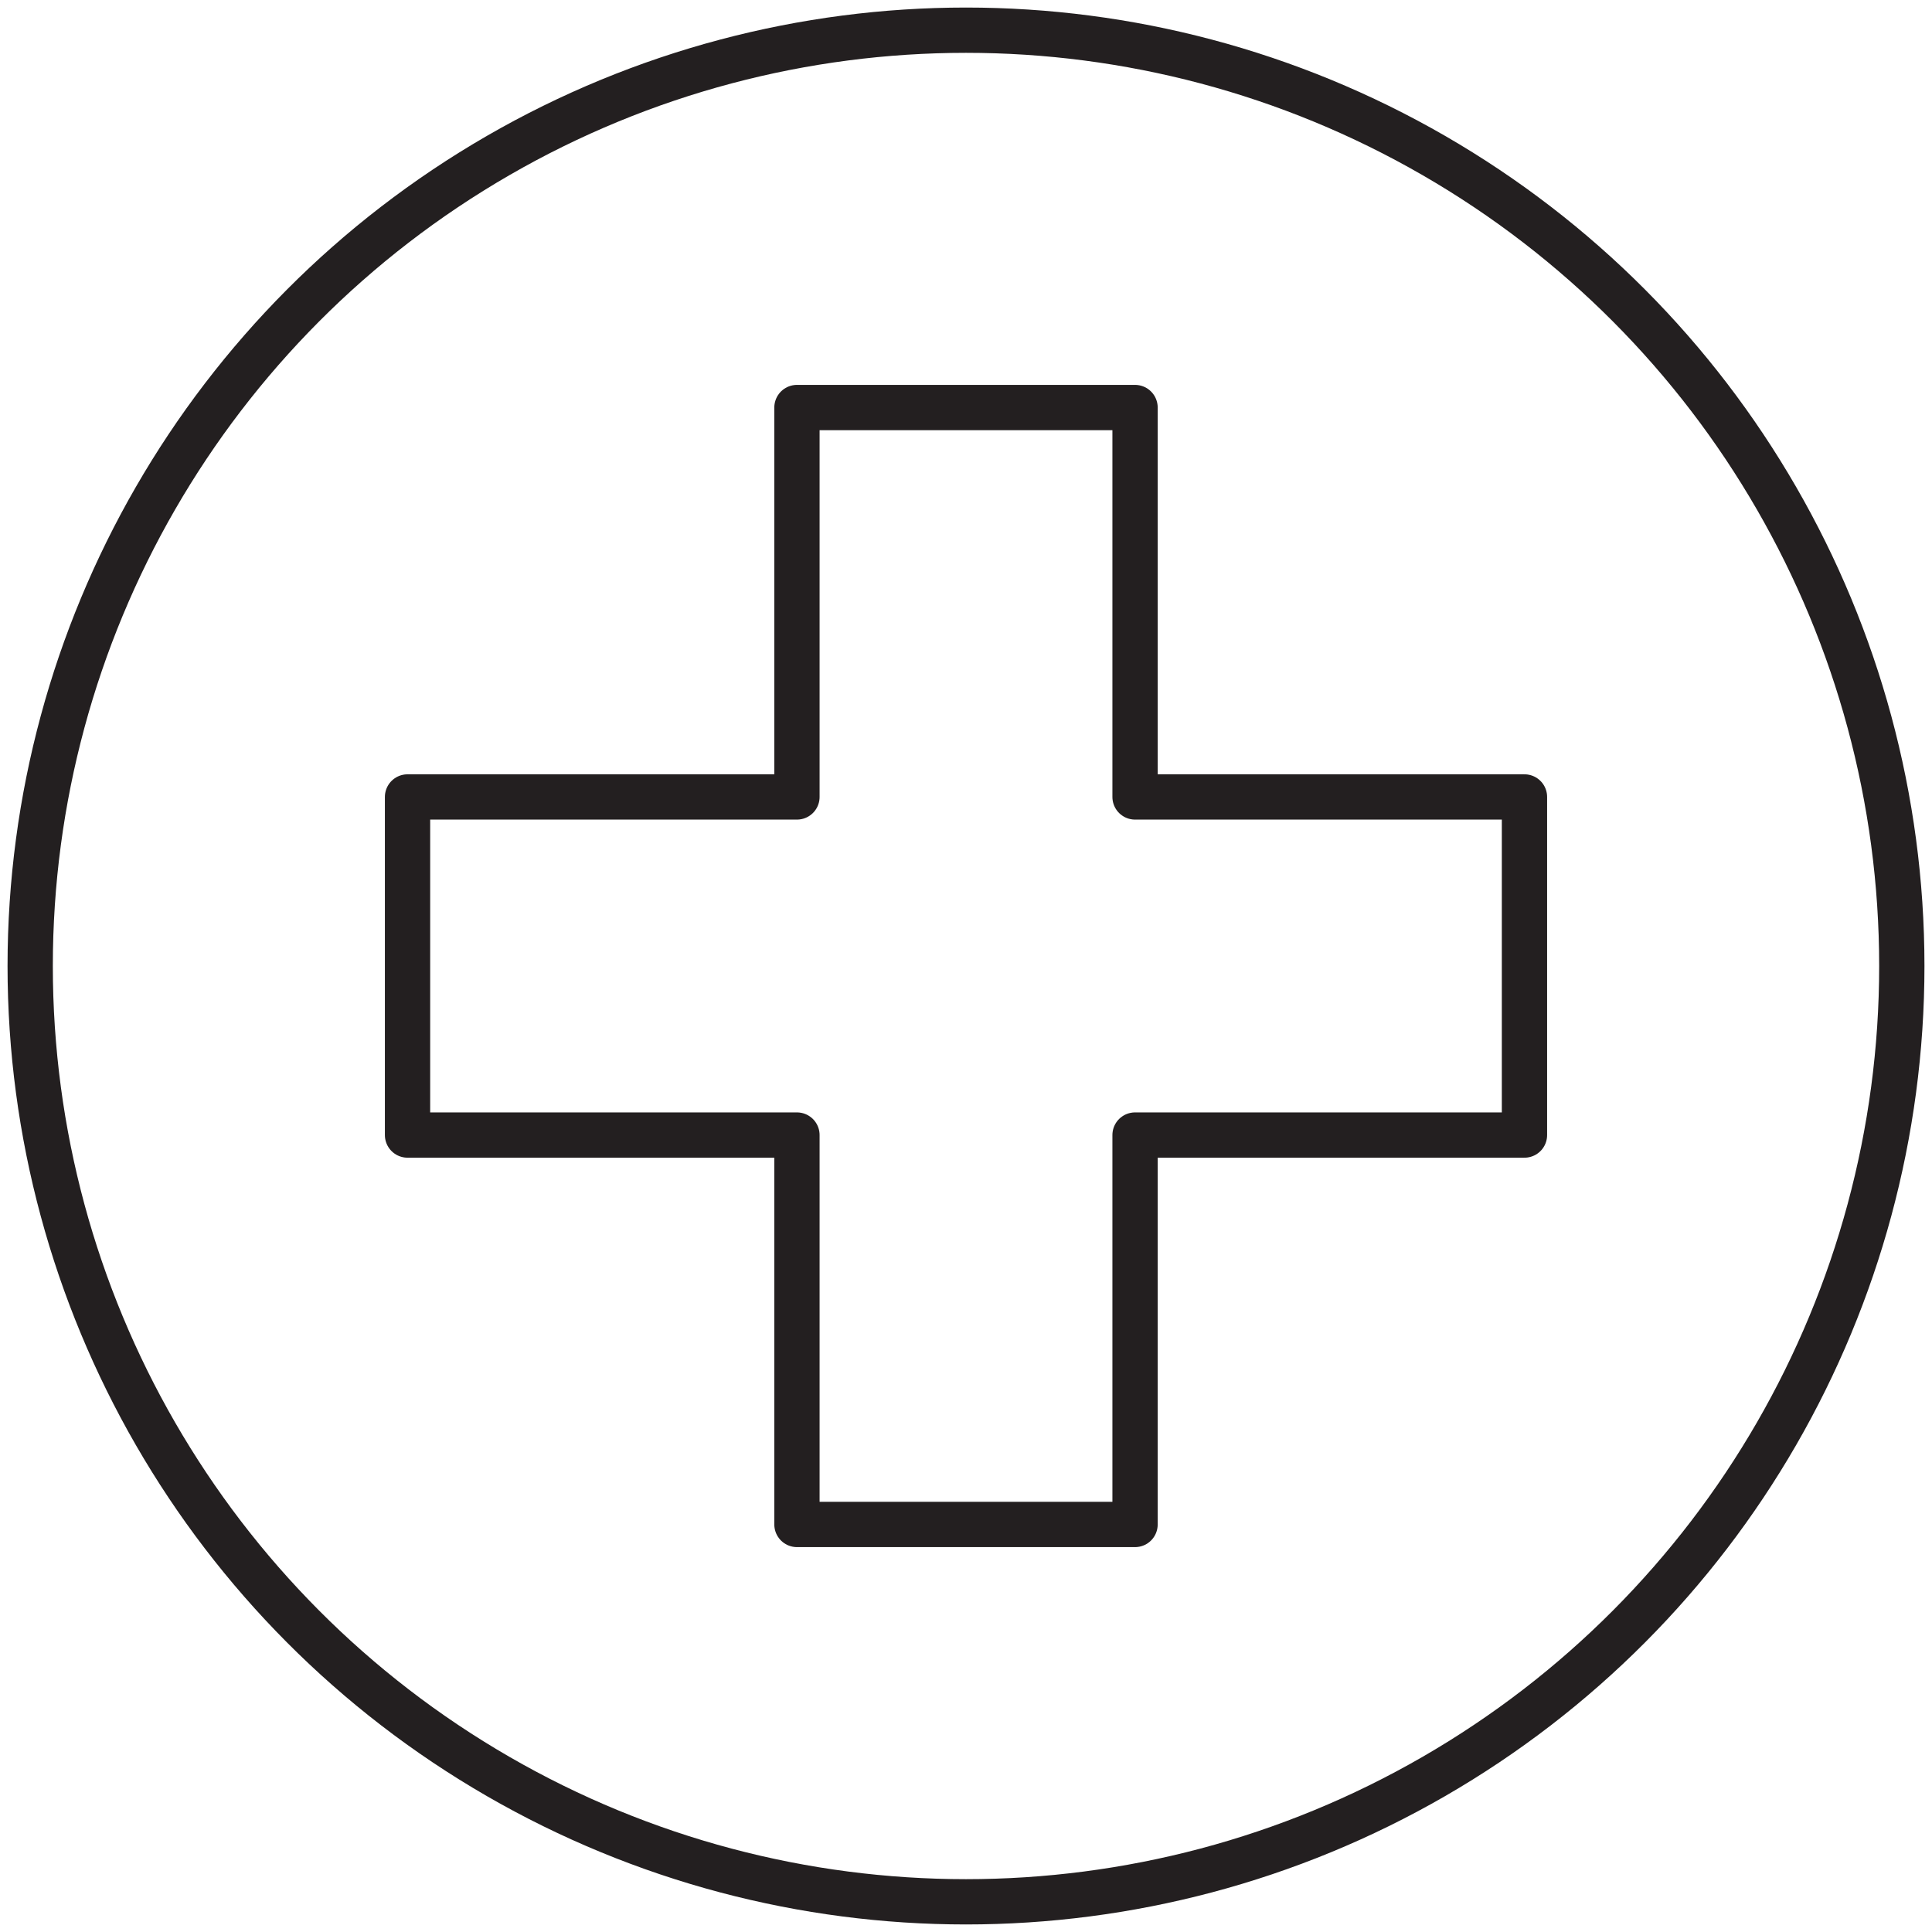
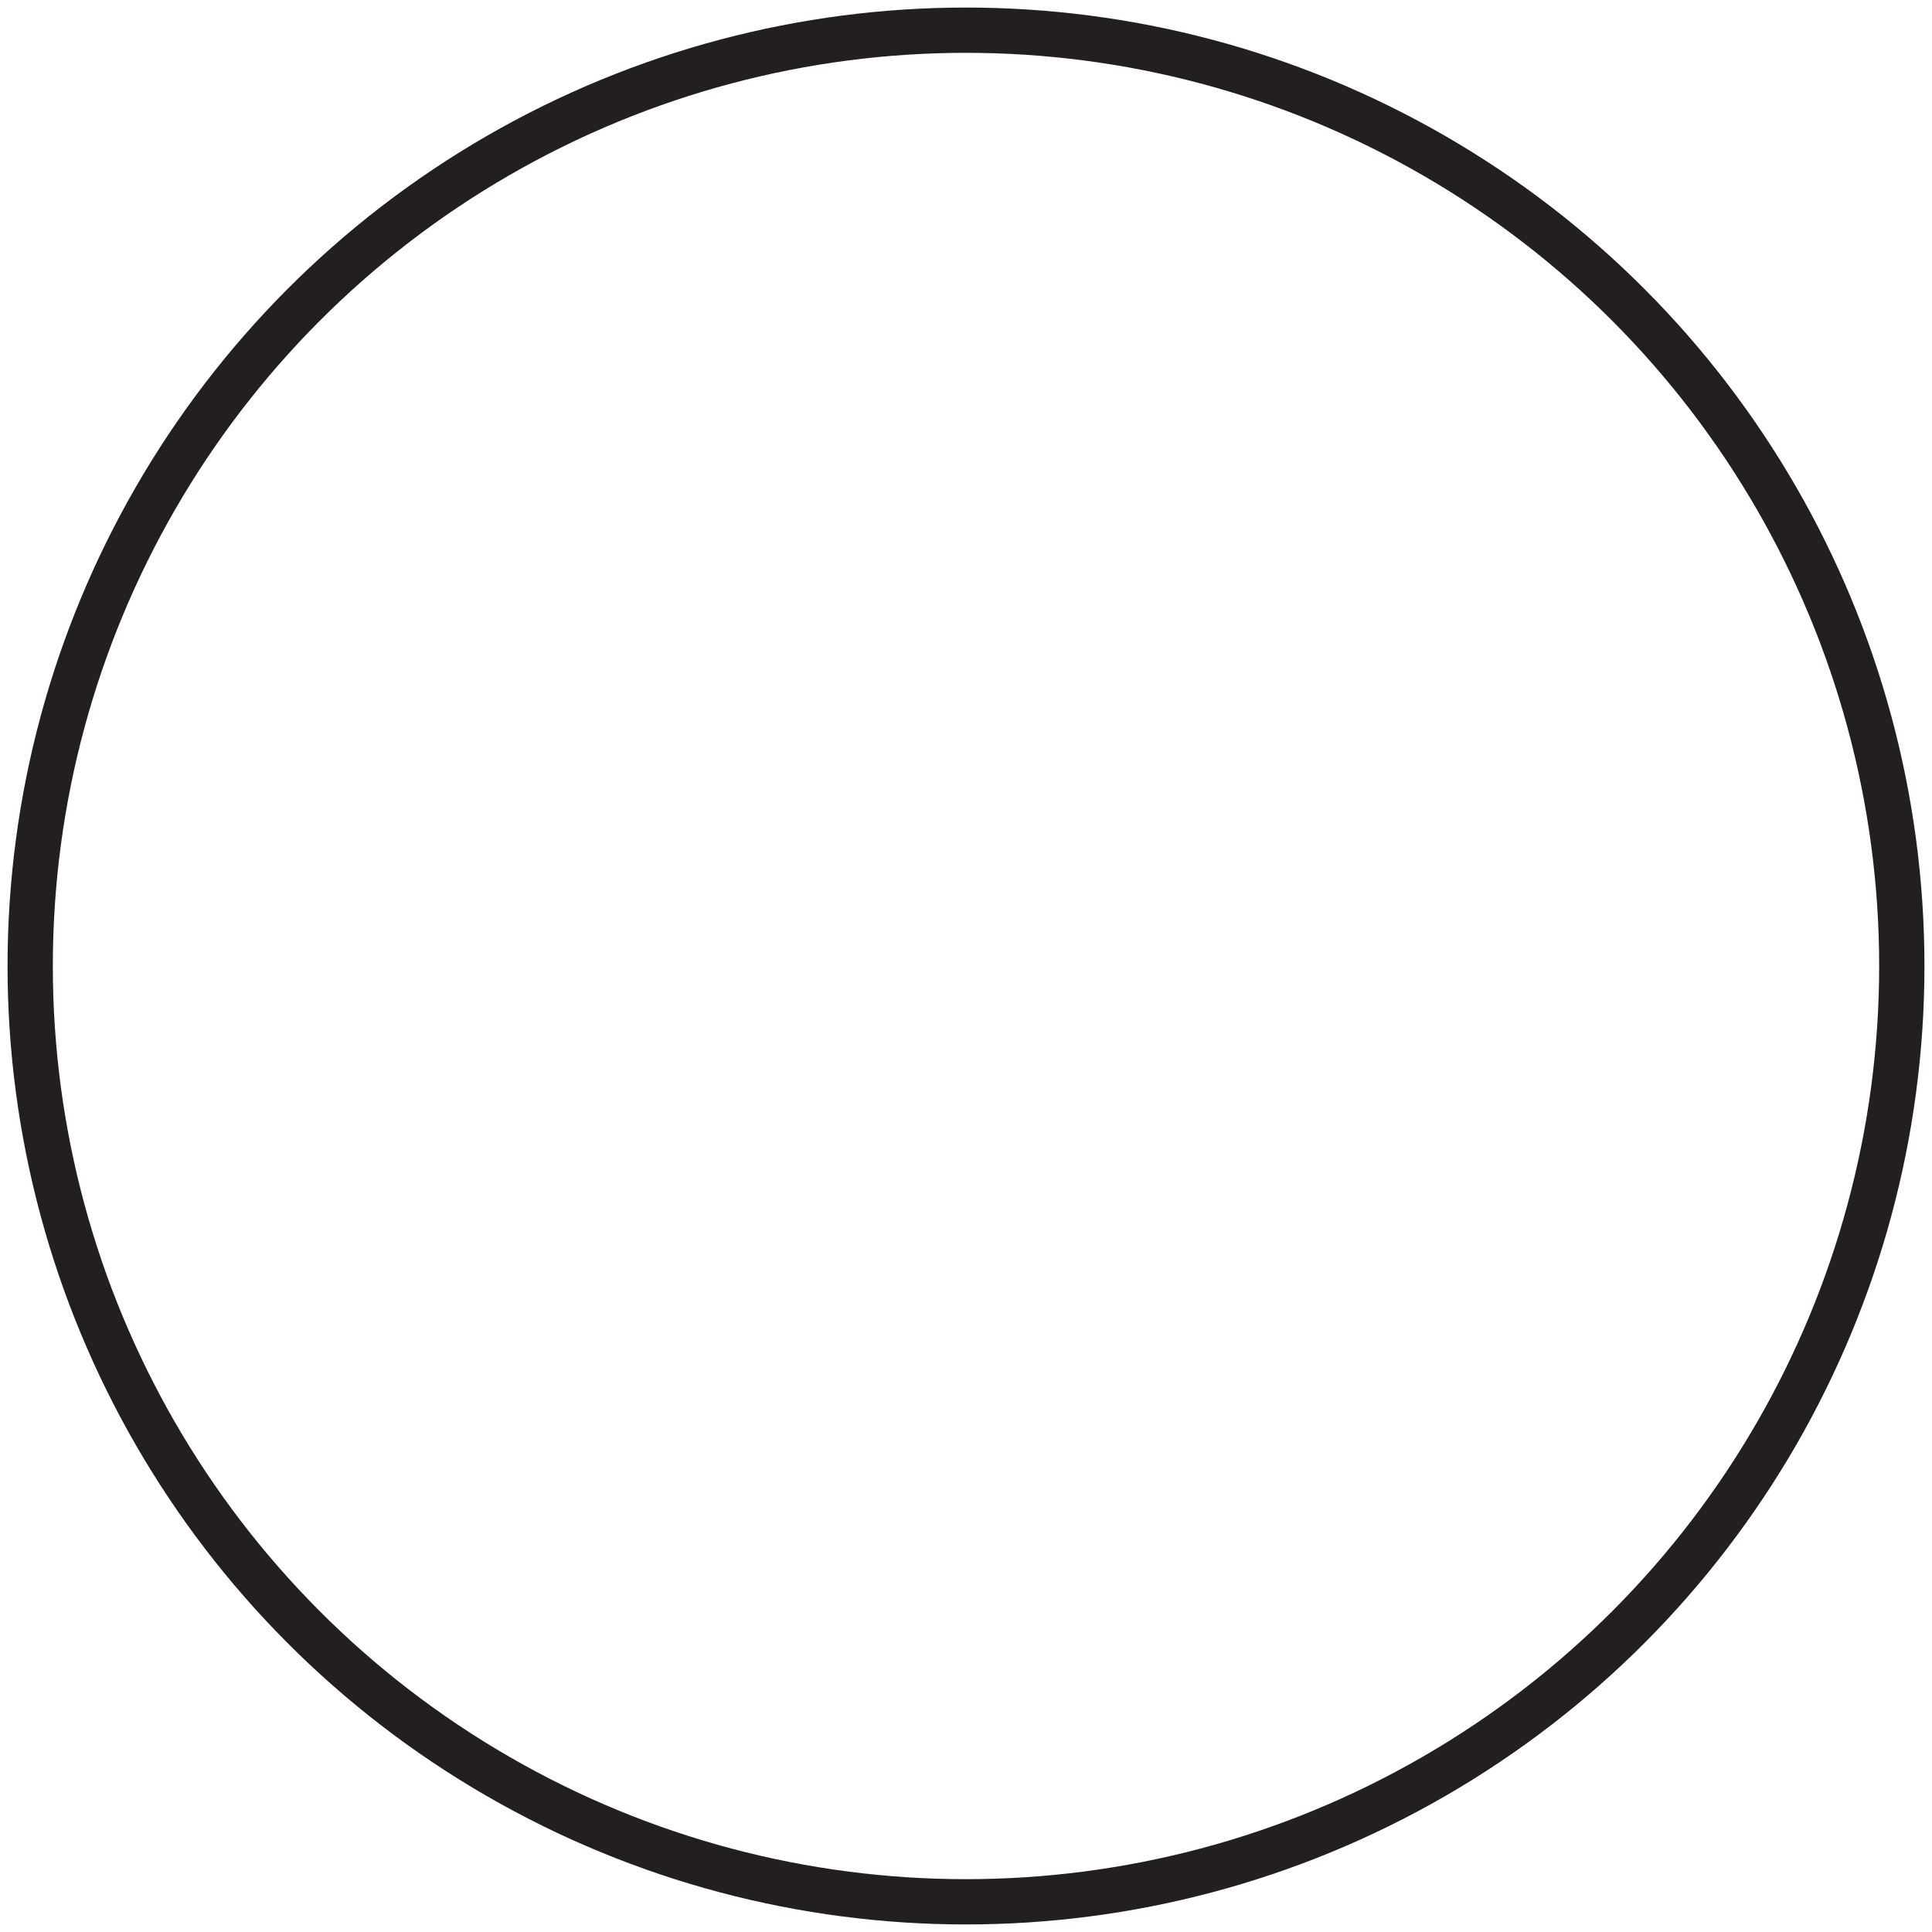
<svg xmlns="http://www.w3.org/2000/svg" id="Layer_1" version="1.1" viewBox="0 0 64 64">
  <defs>
    <style>
      .st0 {
        fill: none;
        stroke: #231f20;
        stroke-linecap: round;
        stroke-linejoin: round;
        stroke-width: 1.5px;
      }
    </style>
  </defs>
  <circle class="st0" cx="32" cy="32" r="31" />
-   <polygon class="st0" points="50.5 26.4 37.6 26.4 37.6 13.5 26.4 13.5 26.4 26.4 13.5 26.4 13.5 37.6 26.4 37.6 26.4 50.5 37.6 50.5 37.6 37.6 50.5 37.6 50.5 26.4" />
</svg>